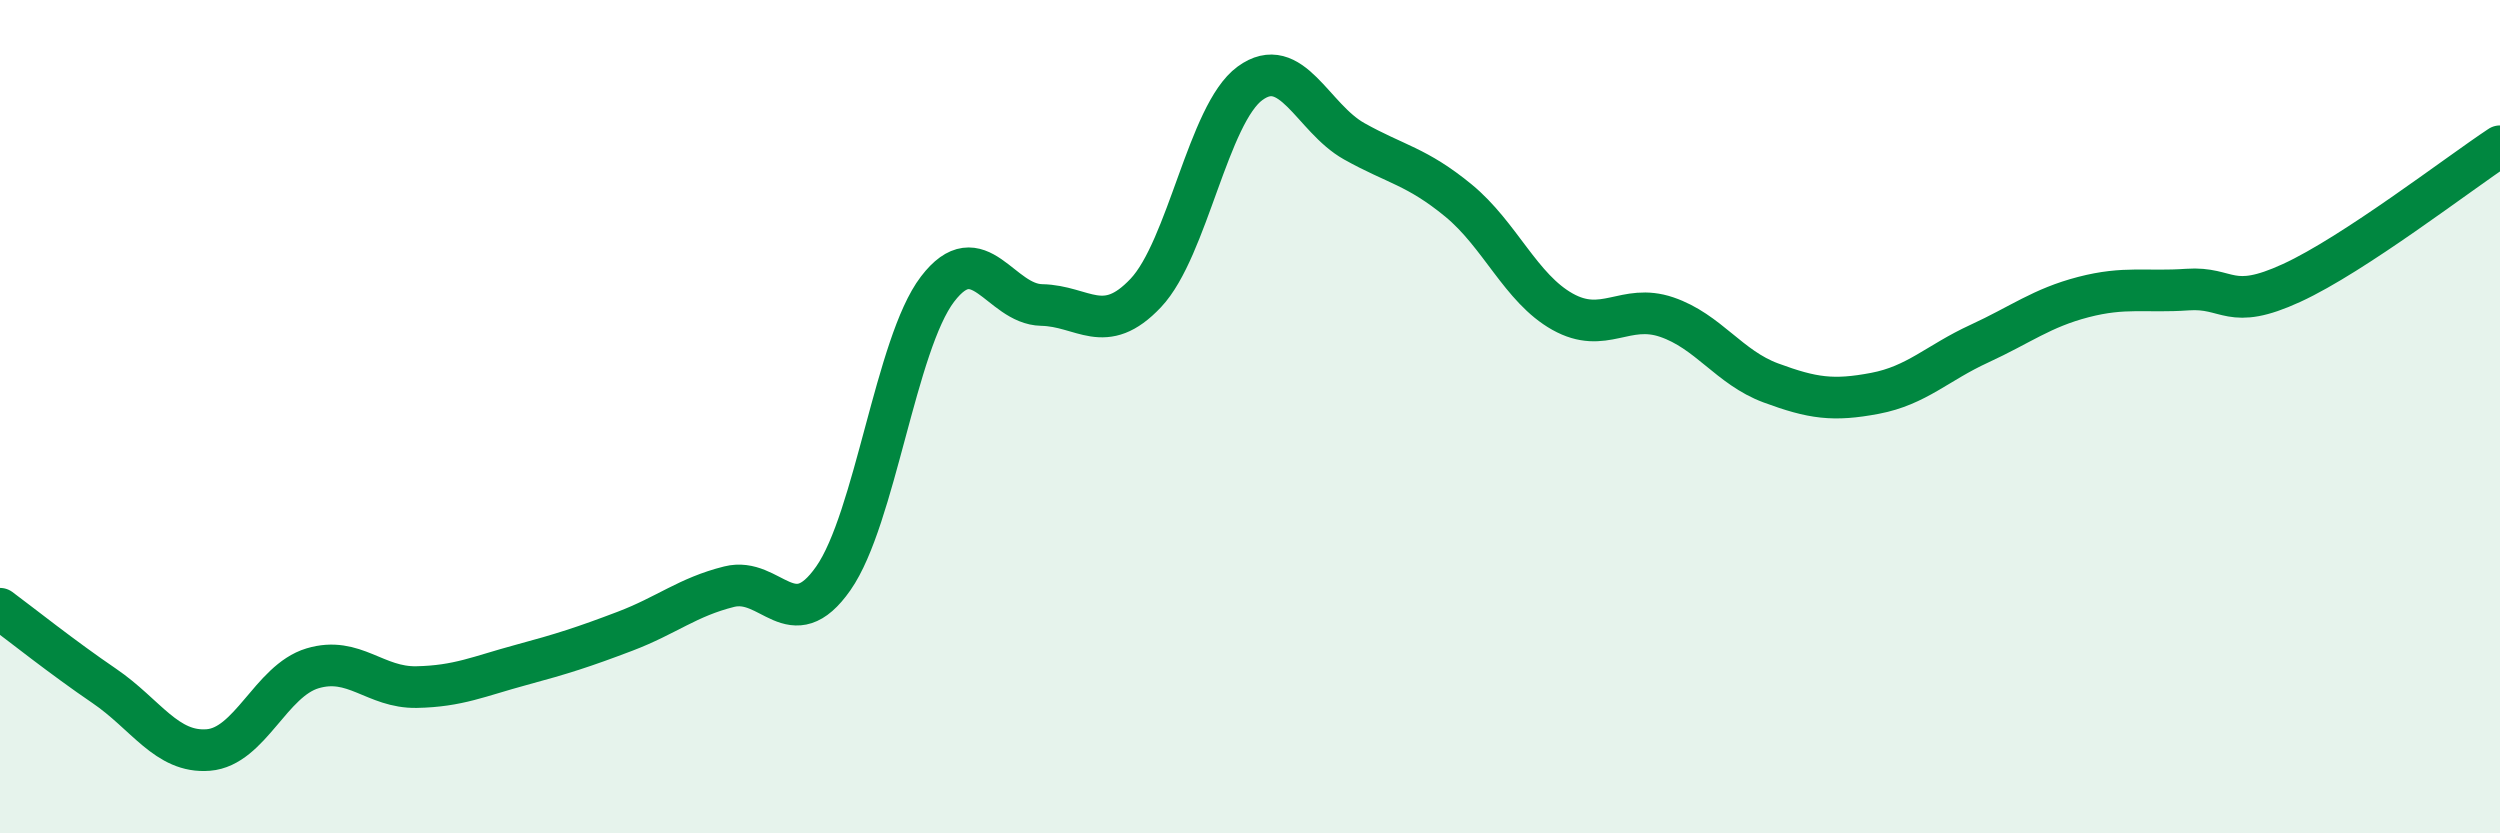
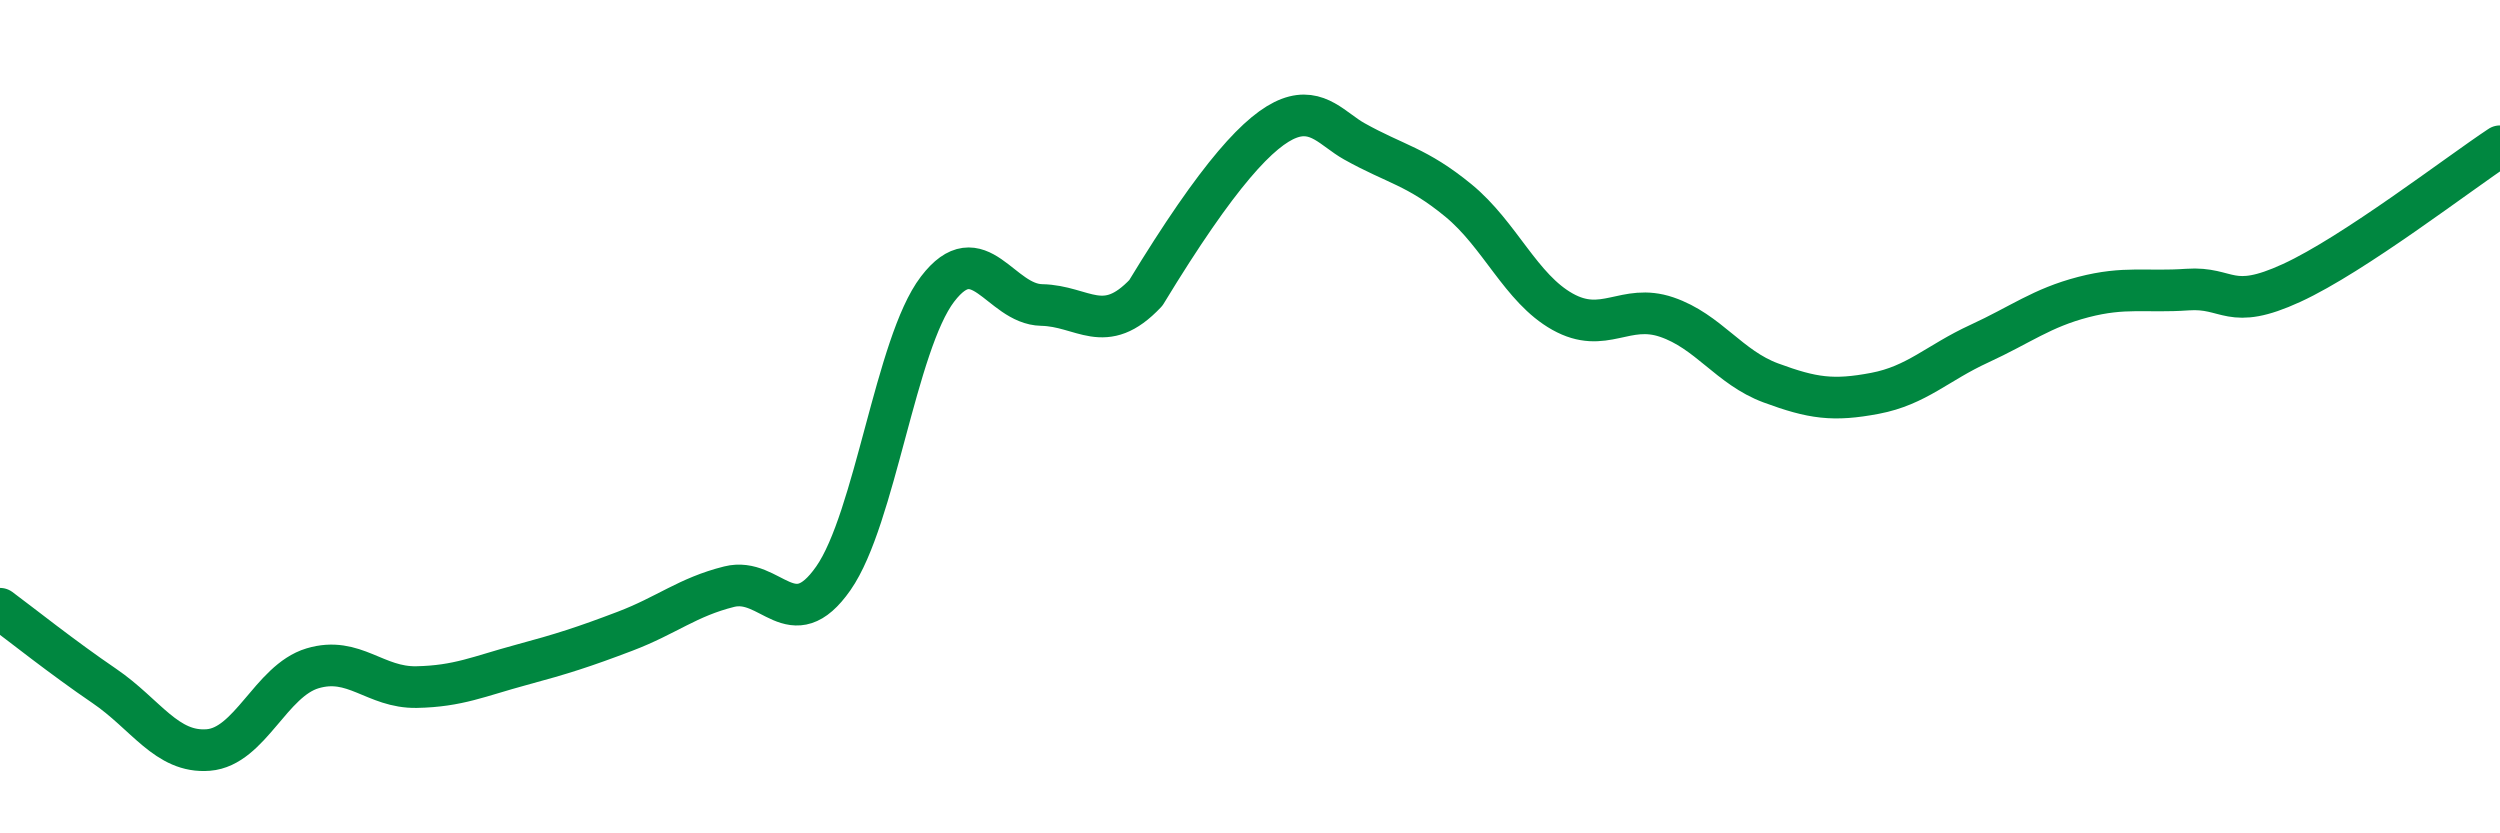
<svg xmlns="http://www.w3.org/2000/svg" width="60" height="20" viewBox="0 0 60 20">
-   <path d="M 0,14.61 C 0.5,14.98 1.5,15.78 2.5,16.46 C 3.5,17.14 4,18.08 5,18 C 6,17.92 6.5,16.34 7.5,16.04 C 8.5,15.74 9,16.51 10,16.49 C 11,16.47 11.5,16.23 12.5,15.96 C 13.5,15.69 14,15.53 15,15.15 C 16,14.77 16.5,14.33 17.5,14.08 C 18.5,13.83 19,15.31 20,13.88 C 21,12.45 21.5,8.25 22.5,6.94 C 23.5,5.63 24,7.3 25,7.32 C 26,7.34 26.5,8.09 27.5,7.03 C 28.5,5.97 29,2.73 30,2 C 31,1.27 31.5,2.83 32.5,3.39 C 33.5,3.95 34,3.99 35,4.81 C 36,5.63 36.5,6.92 37.5,7.48 C 38.5,8.04 39,7.27 40,7.61 C 41,7.95 41.5,8.82 42.5,9.19 C 43.5,9.56 44,9.63 45,9.44 C 46,9.25 46.5,8.71 47.5,8.25 C 48.5,7.79 49,7.39 50,7.13 C 51,6.87 51.5,7.02 52.5,6.95 C 53.5,6.88 53.5,7.48 55,6.79 C 56.5,6.1 59,4.17 60,3.51L60 20L0 20Z" fill="#008740" opacity="0.1" stroke-linecap="round" stroke-linejoin="round" />
-   <path d="M 0,14.61 C 0.5,14.98 1.5,15.78 2.5,16.46 C 3.5,17.14 4,18.08 5,18 C 6,17.92 6.5,16.34 7.5,16.04 C 8.5,15.74 9,16.51 10,16.49 C 11,16.47 11.5,16.23 12.5,15.96 C 13.5,15.69 14,15.53 15,15.15 C 16,14.77 16.5,14.33 17.5,14.08 C 18.5,13.83 19,15.31 20,13.88 C 21,12.45 21.5,8.25 22.5,6.94 C 23.5,5.63 24,7.3 25,7.32 C 26,7.34 26.5,8.09 27.5,7.03 C 28.5,5.97 29,2.73 30,2 C 31,1.27 31.5,2.83 32.5,3.39 C 33.5,3.95 34,3.99 35,4.81 C 36,5.63 36.5,6.92 37.5,7.48 C 38.5,8.04 39,7.27 40,7.61 C 41,7.95 41.5,8.82 42.5,9.19 C 43.5,9.56 44,9.63 45,9.44 C 46,9.25 46.5,8.71 47.5,8.25 C 48.5,7.79 49,7.39 50,7.13 C 51,6.87 51.5,7.02 52.5,6.95 C 53.5,6.88 53.5,7.48 55,6.79 C 56.5,6.1 59,4.17 60,3.51" stroke="#008740" stroke-width="1" fill="none" stroke-linecap="round" stroke-linejoin="round" />
+   <path d="M 0,14.61 C 0.5,14.98 1.5,15.78 2.5,16.46 C 3.5,17.14 4,18.08 5,18 C 6,17.92 6.5,16.34 7.5,16.04 C 8.5,15.74 9,16.51 10,16.49 C 11,16.47 11.5,16.23 12.5,15.96 C 13.5,15.69 14,15.53 15,15.15 C 16,14.77 16.5,14.33 17.5,14.08 C 18.5,13.83 19,15.31 20,13.88 C 21,12.45 21.5,8.25 22.5,6.94 C 23.5,5.63 24,7.3 25,7.32 C 26,7.34 26.5,8.09 27.5,7.03 C 31,1.27 31.5,2.83 32.5,3.39 C 33.5,3.95 34,3.99 35,4.81 C 36,5.63 36.5,6.92 37.5,7.48 C 38.5,8.04 39,7.27 40,7.61 C 41,7.95 41.5,8.82 42.5,9.19 C 43.5,9.56 44,9.63 45,9.44 C 46,9.25 46.5,8.71 47.5,8.25 C 48.5,7.79 49,7.39 50,7.13 C 51,6.87 51.5,7.02 52.5,6.95 C 53.5,6.88 53.5,7.48 55,6.79 C 56.5,6.1 59,4.17 60,3.51" stroke="#008740" stroke-width="1" fill="none" stroke-linecap="round" stroke-linejoin="round" />
</svg>